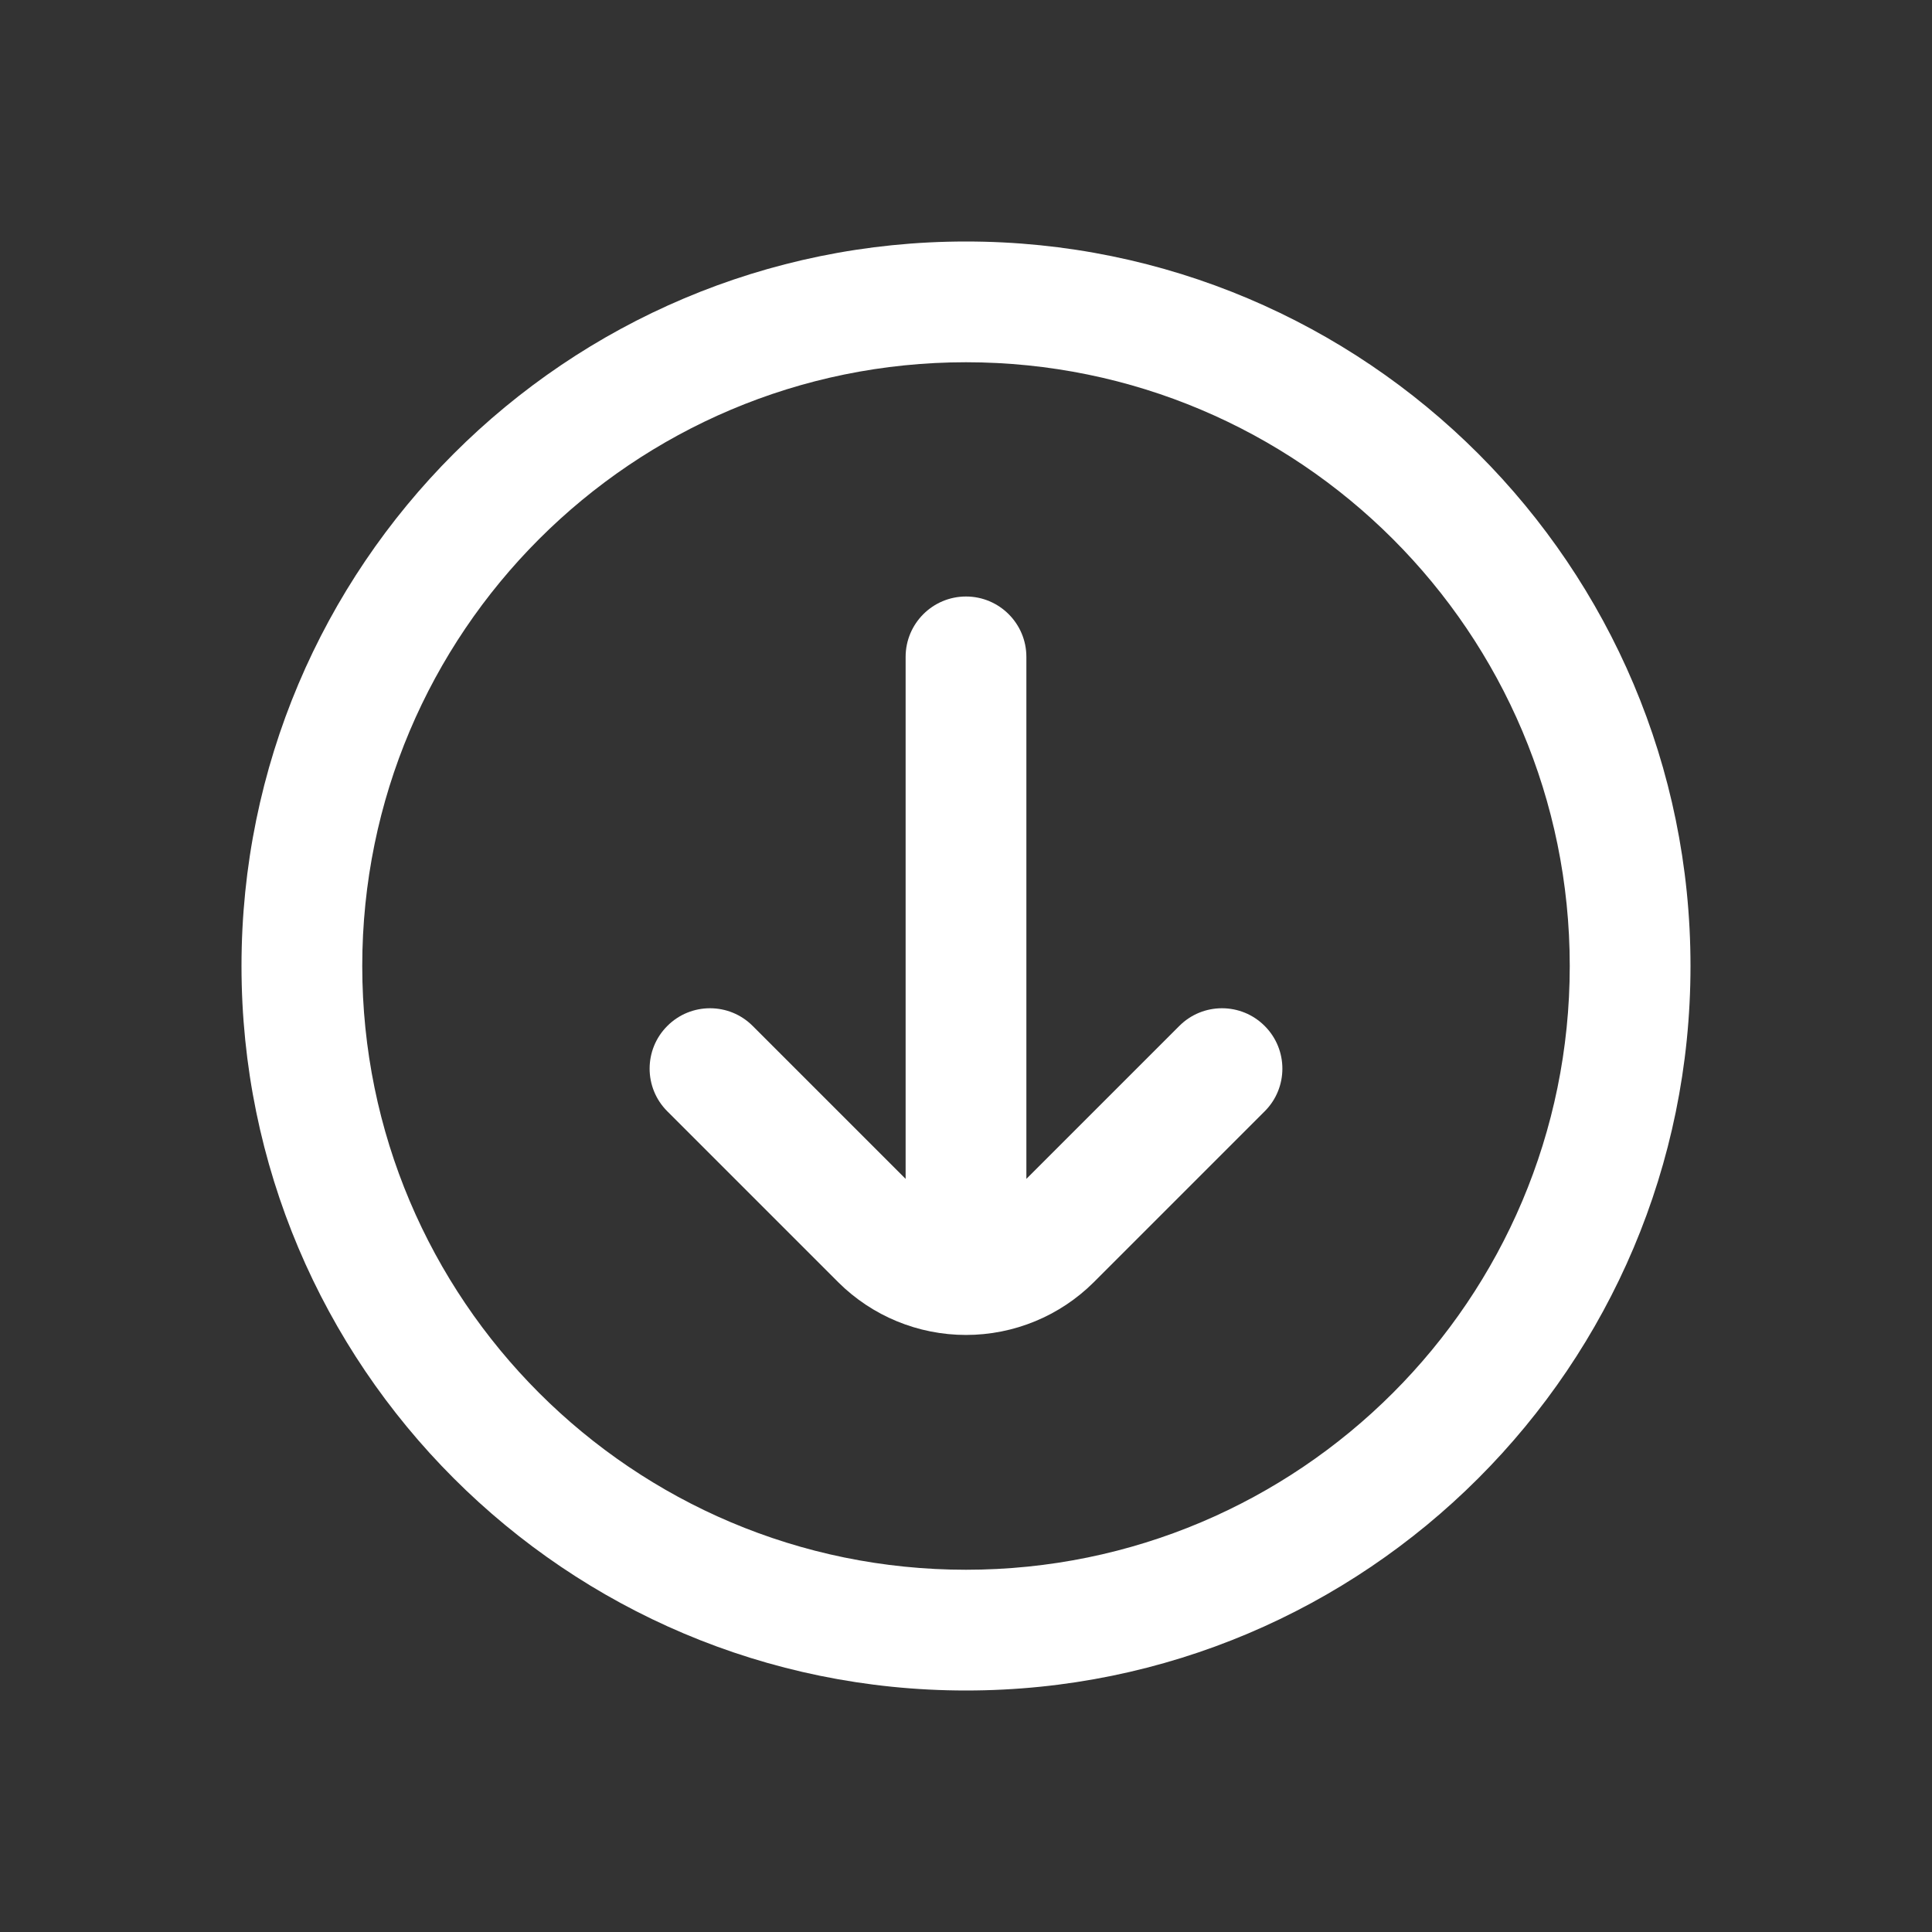
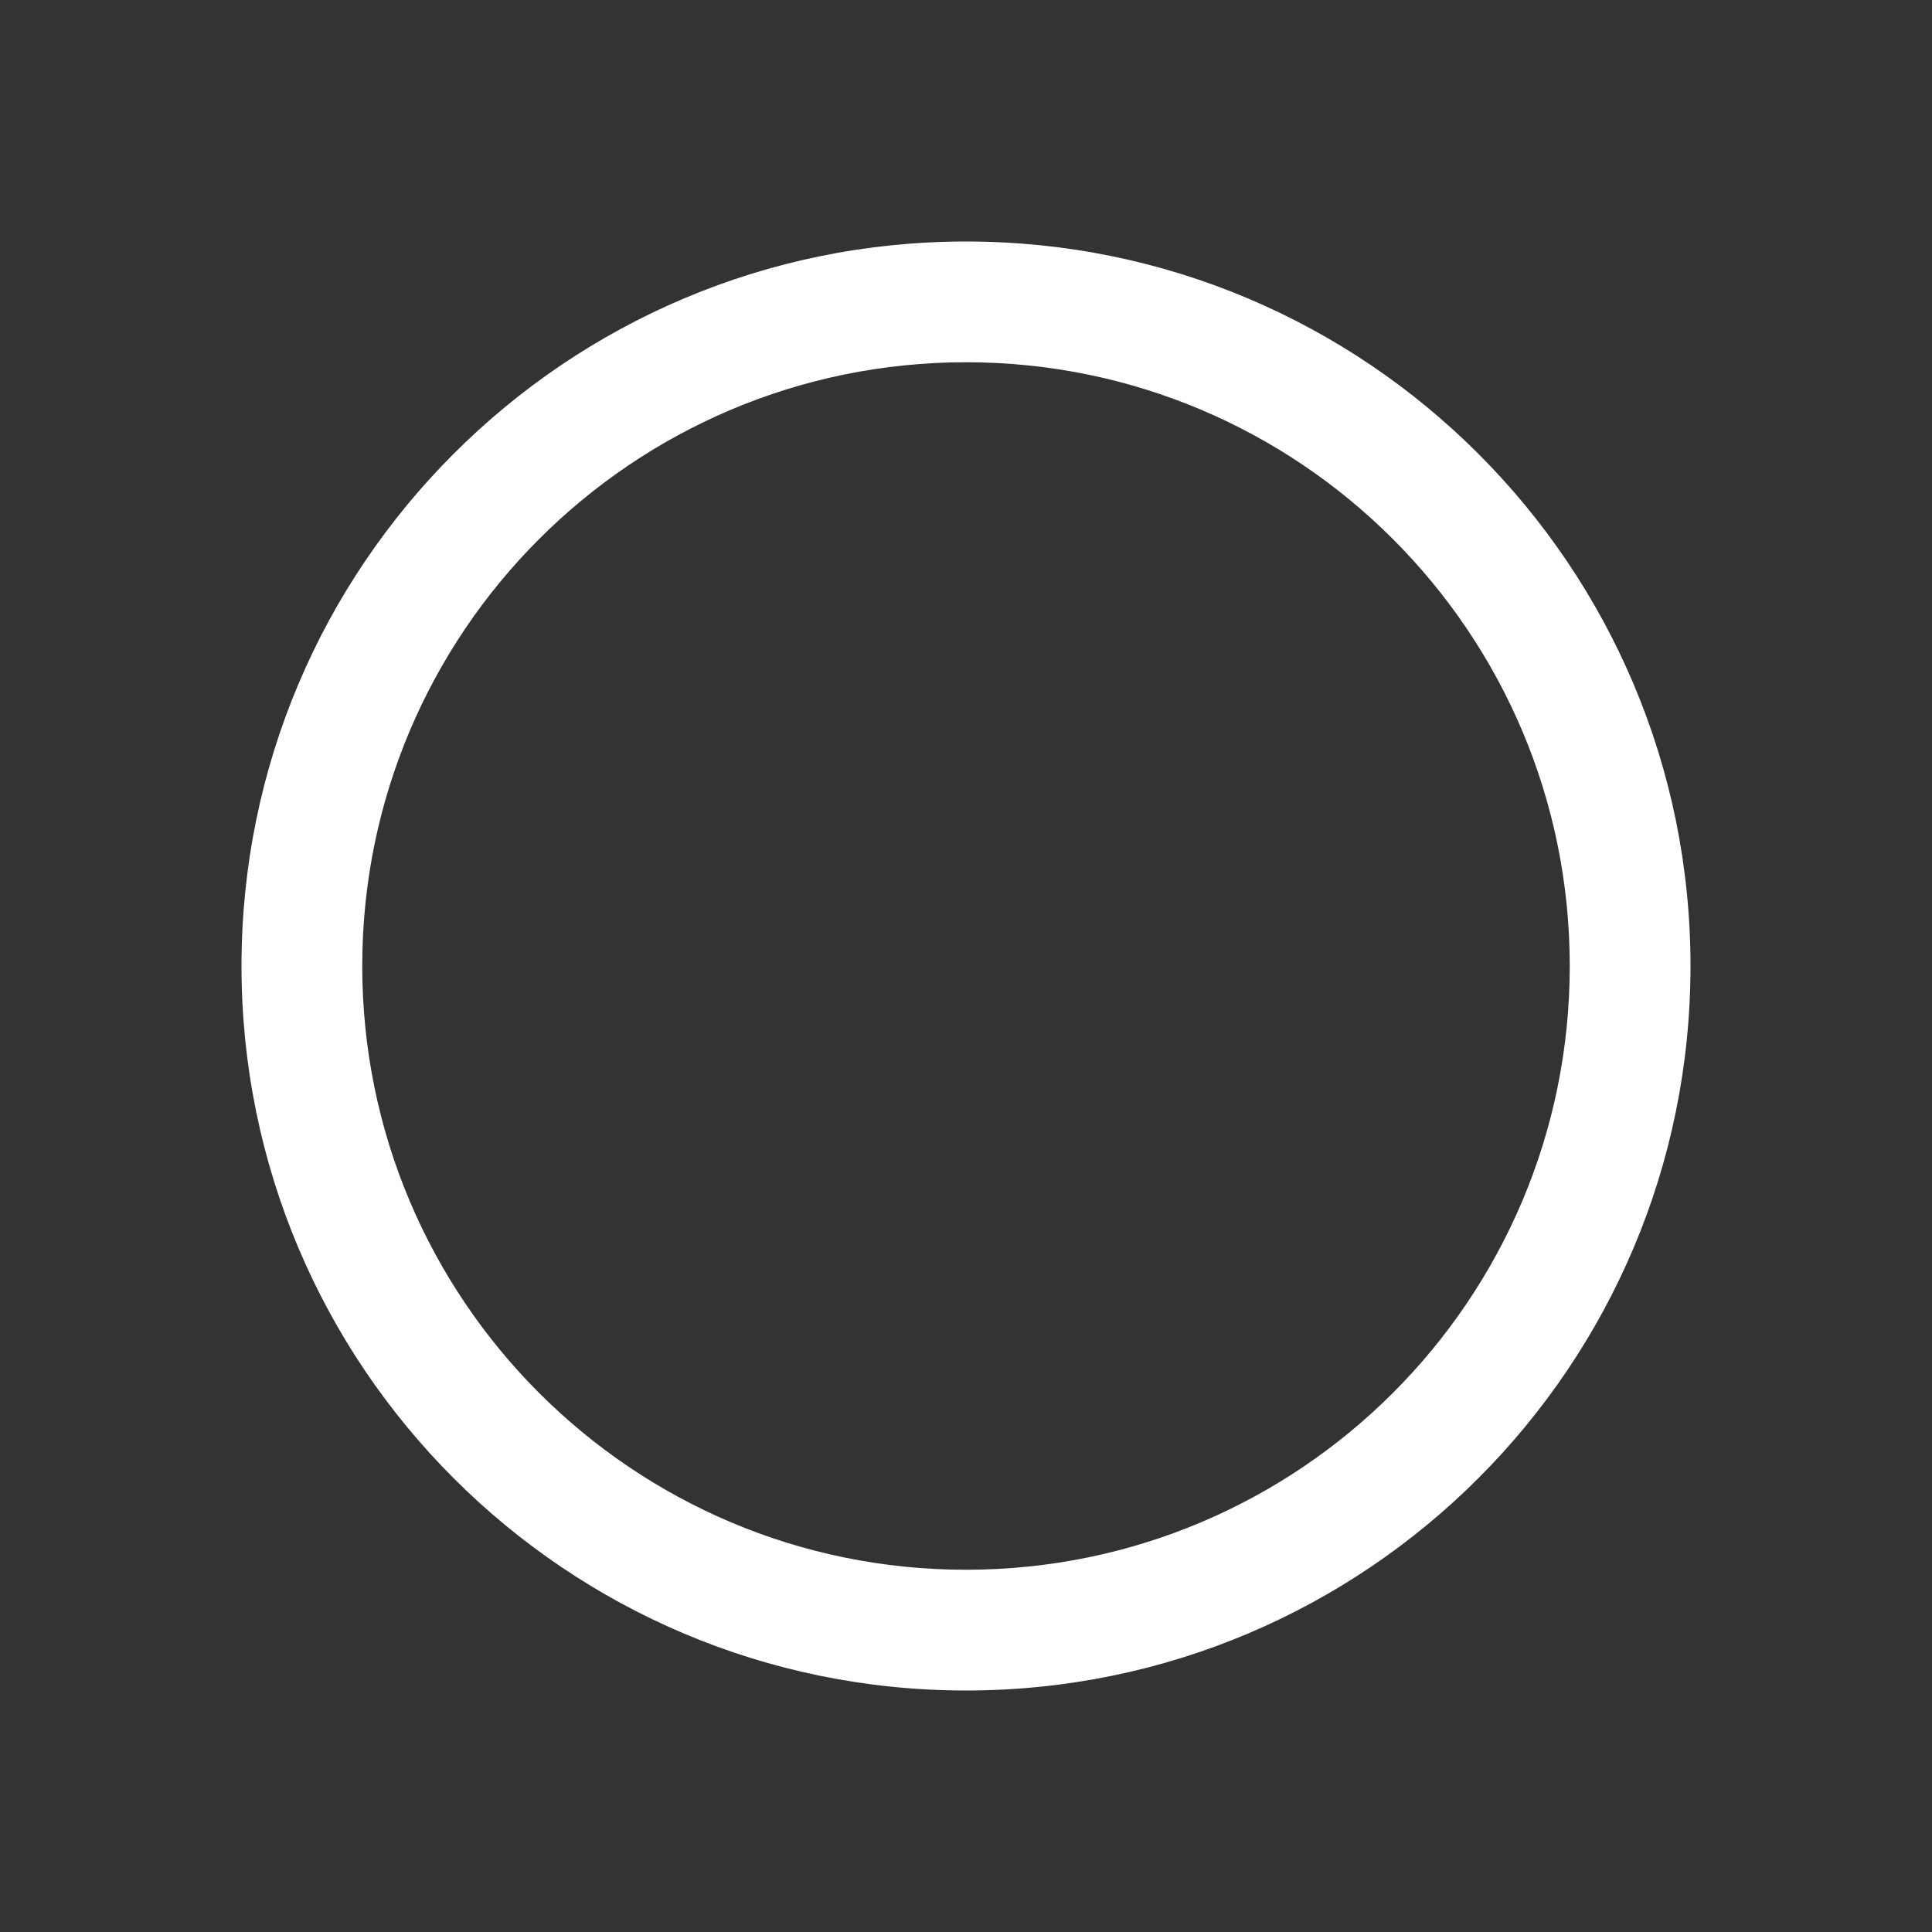
<svg xmlns="http://www.w3.org/2000/svg" width="32" height="32" viewBox="0 0 32 32" fill="none">
  <rect x="0" y="0" width="32" height="32" fill="#333333" stroke="none" />
  <path fill-rule="evenodd" clip-rule="evenodd" d="M16 6C10.477 6 6 10.477 6 16C6 21.523 10.477 26 16 26C21.523 26 26 21.523 26 16C26 10.477 21.523 6 16 6ZM4 16C4 9.373 9.373 4 16 4C22.627 4 28 9.373 28 16C28 22.627 22.627 28 16 28C9.373 28 4 22.627 4 16Z" fill="white" />
-   <path fill-rule="evenodd" clip-rule="evenodd" d="M17 10.88C17 10.328 16.552 9.88 16 9.88C15.448 9.88 15 10.328 15 10.88V19.526L12.467 16.993C12.077 16.602 11.443 16.602 11.053 16.993C10.662 17.383 10.662 18.017 11.053 18.407L13.883 21.237L13.885 21.239C14.447 21.798 15.207 22.111 16 22.111C16.793 22.111 17.553 21.798 18.115 21.239L18.117 21.237L20.947 18.407C21.338 18.017 21.338 17.383 20.947 16.993C20.557 16.602 19.923 16.602 19.533 16.993L17 19.526V10.88Z" fill="white" />
</svg>